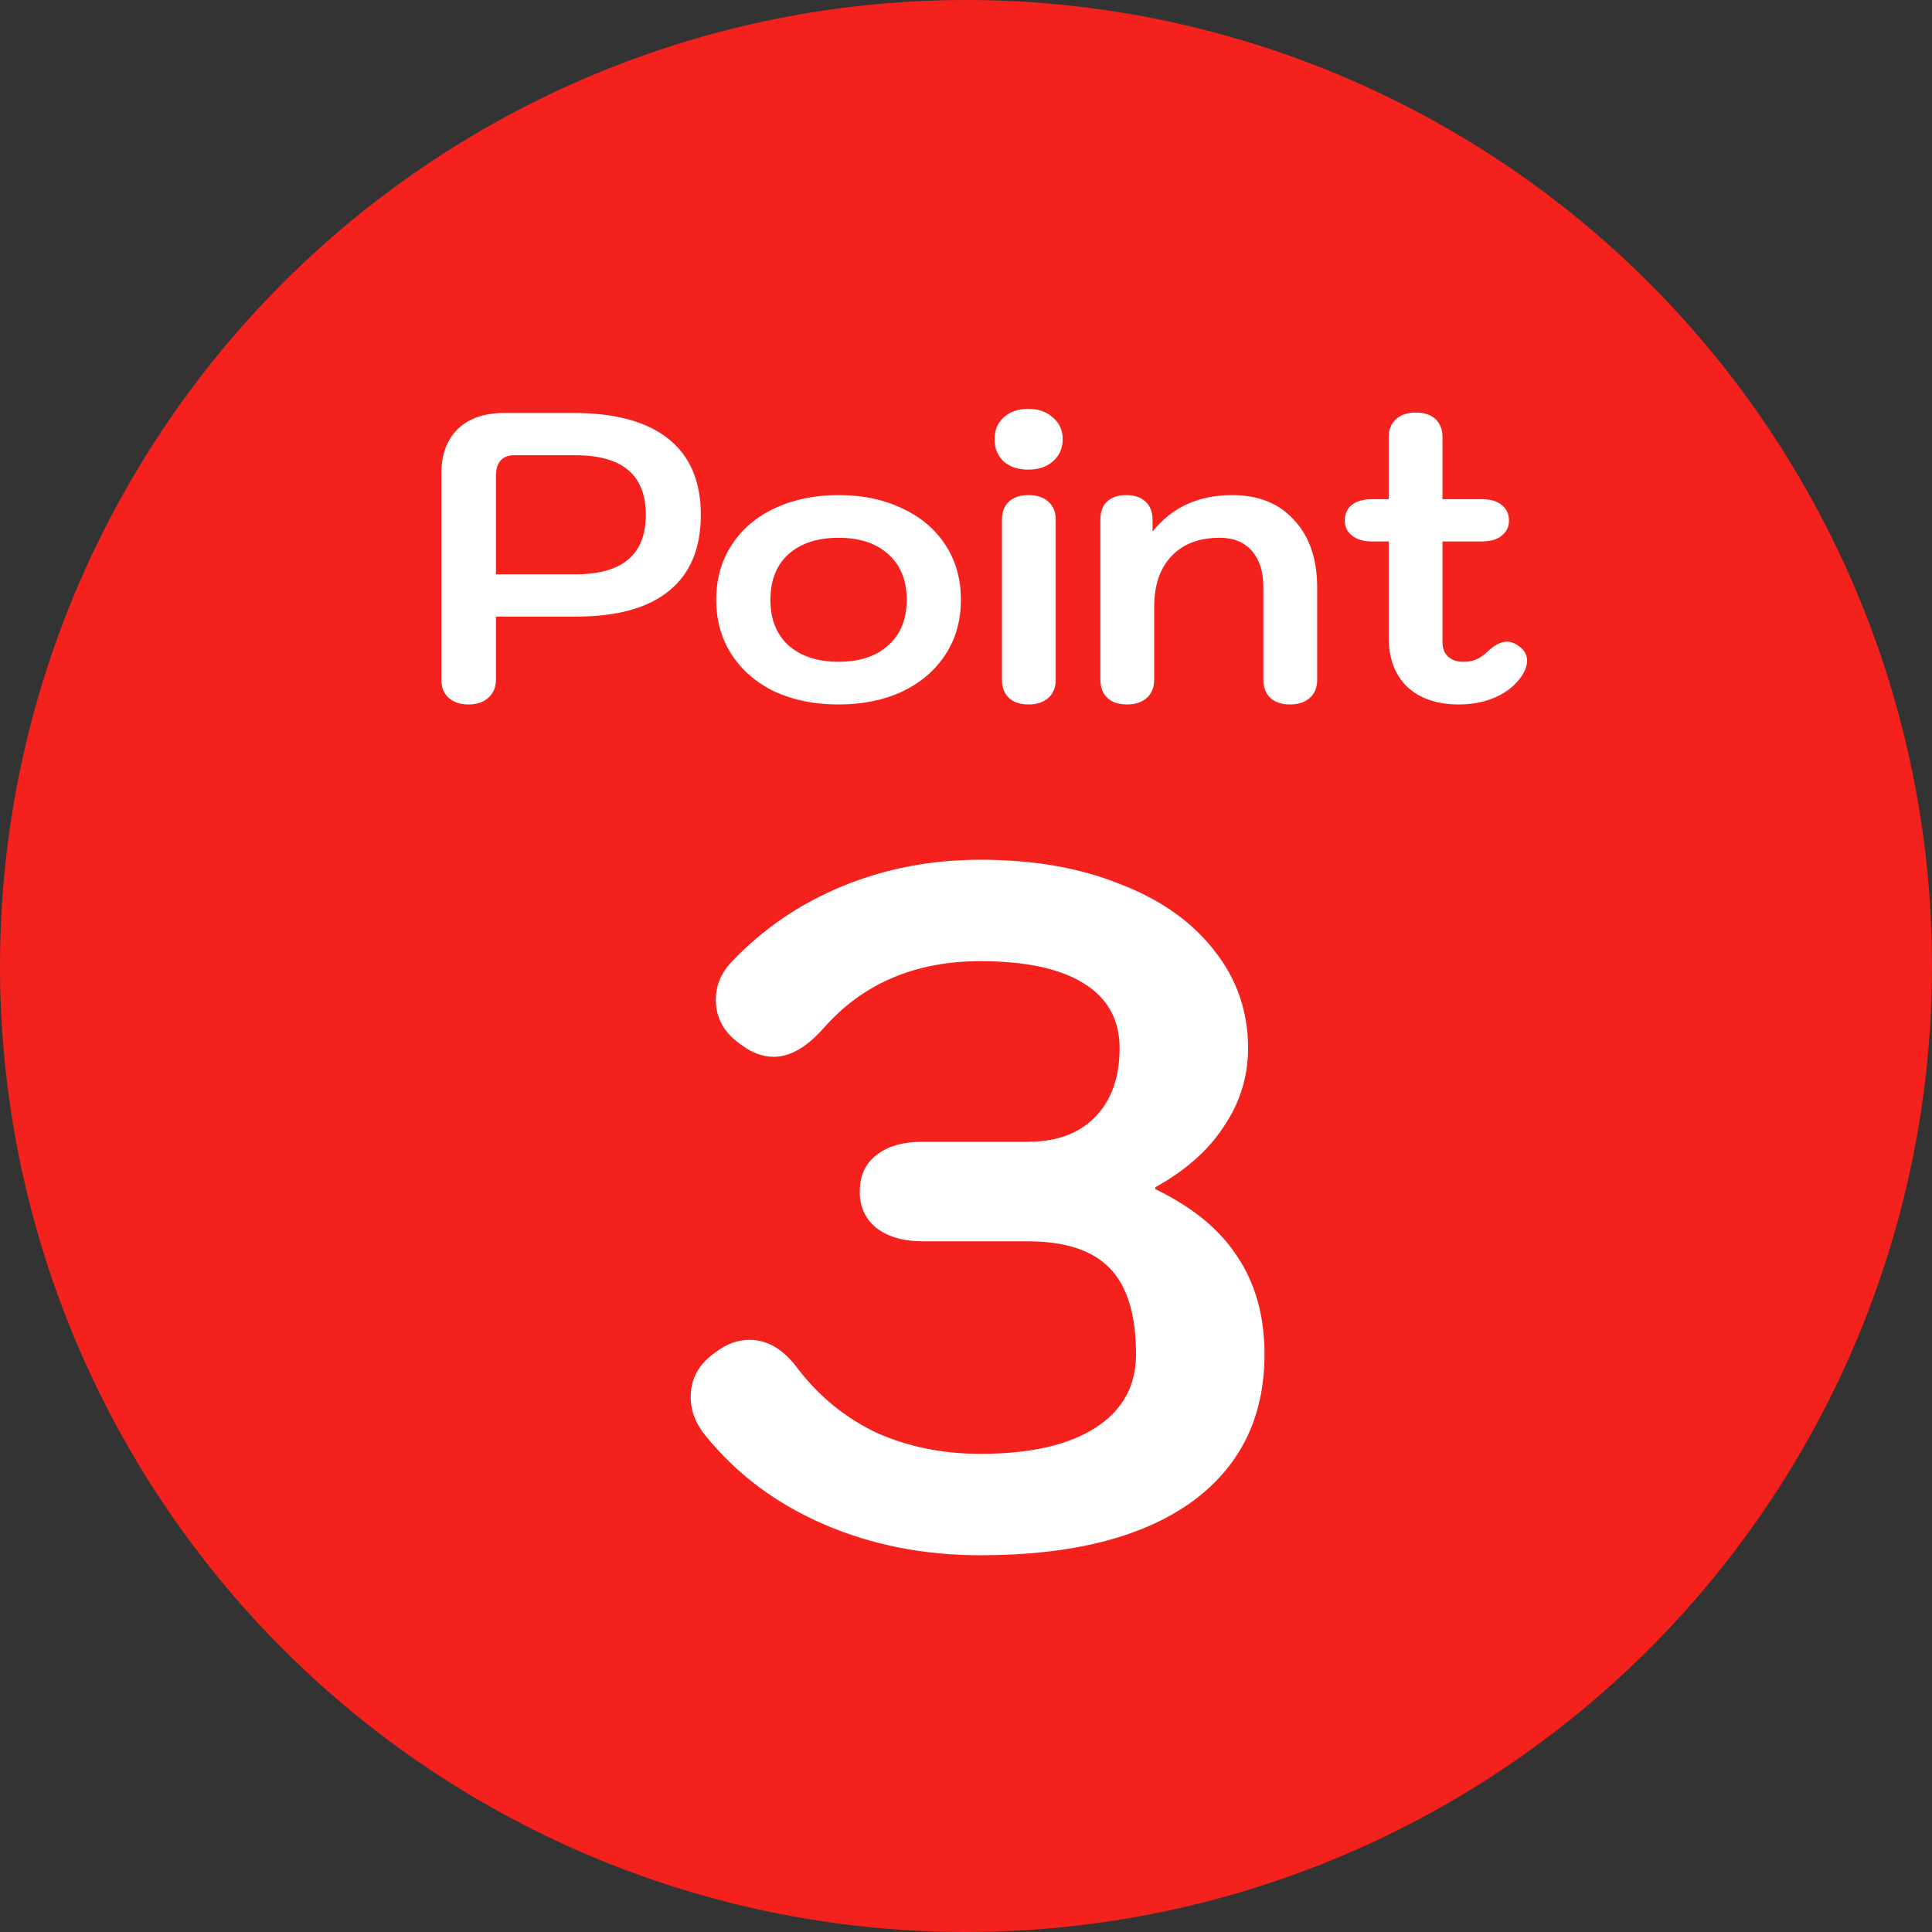
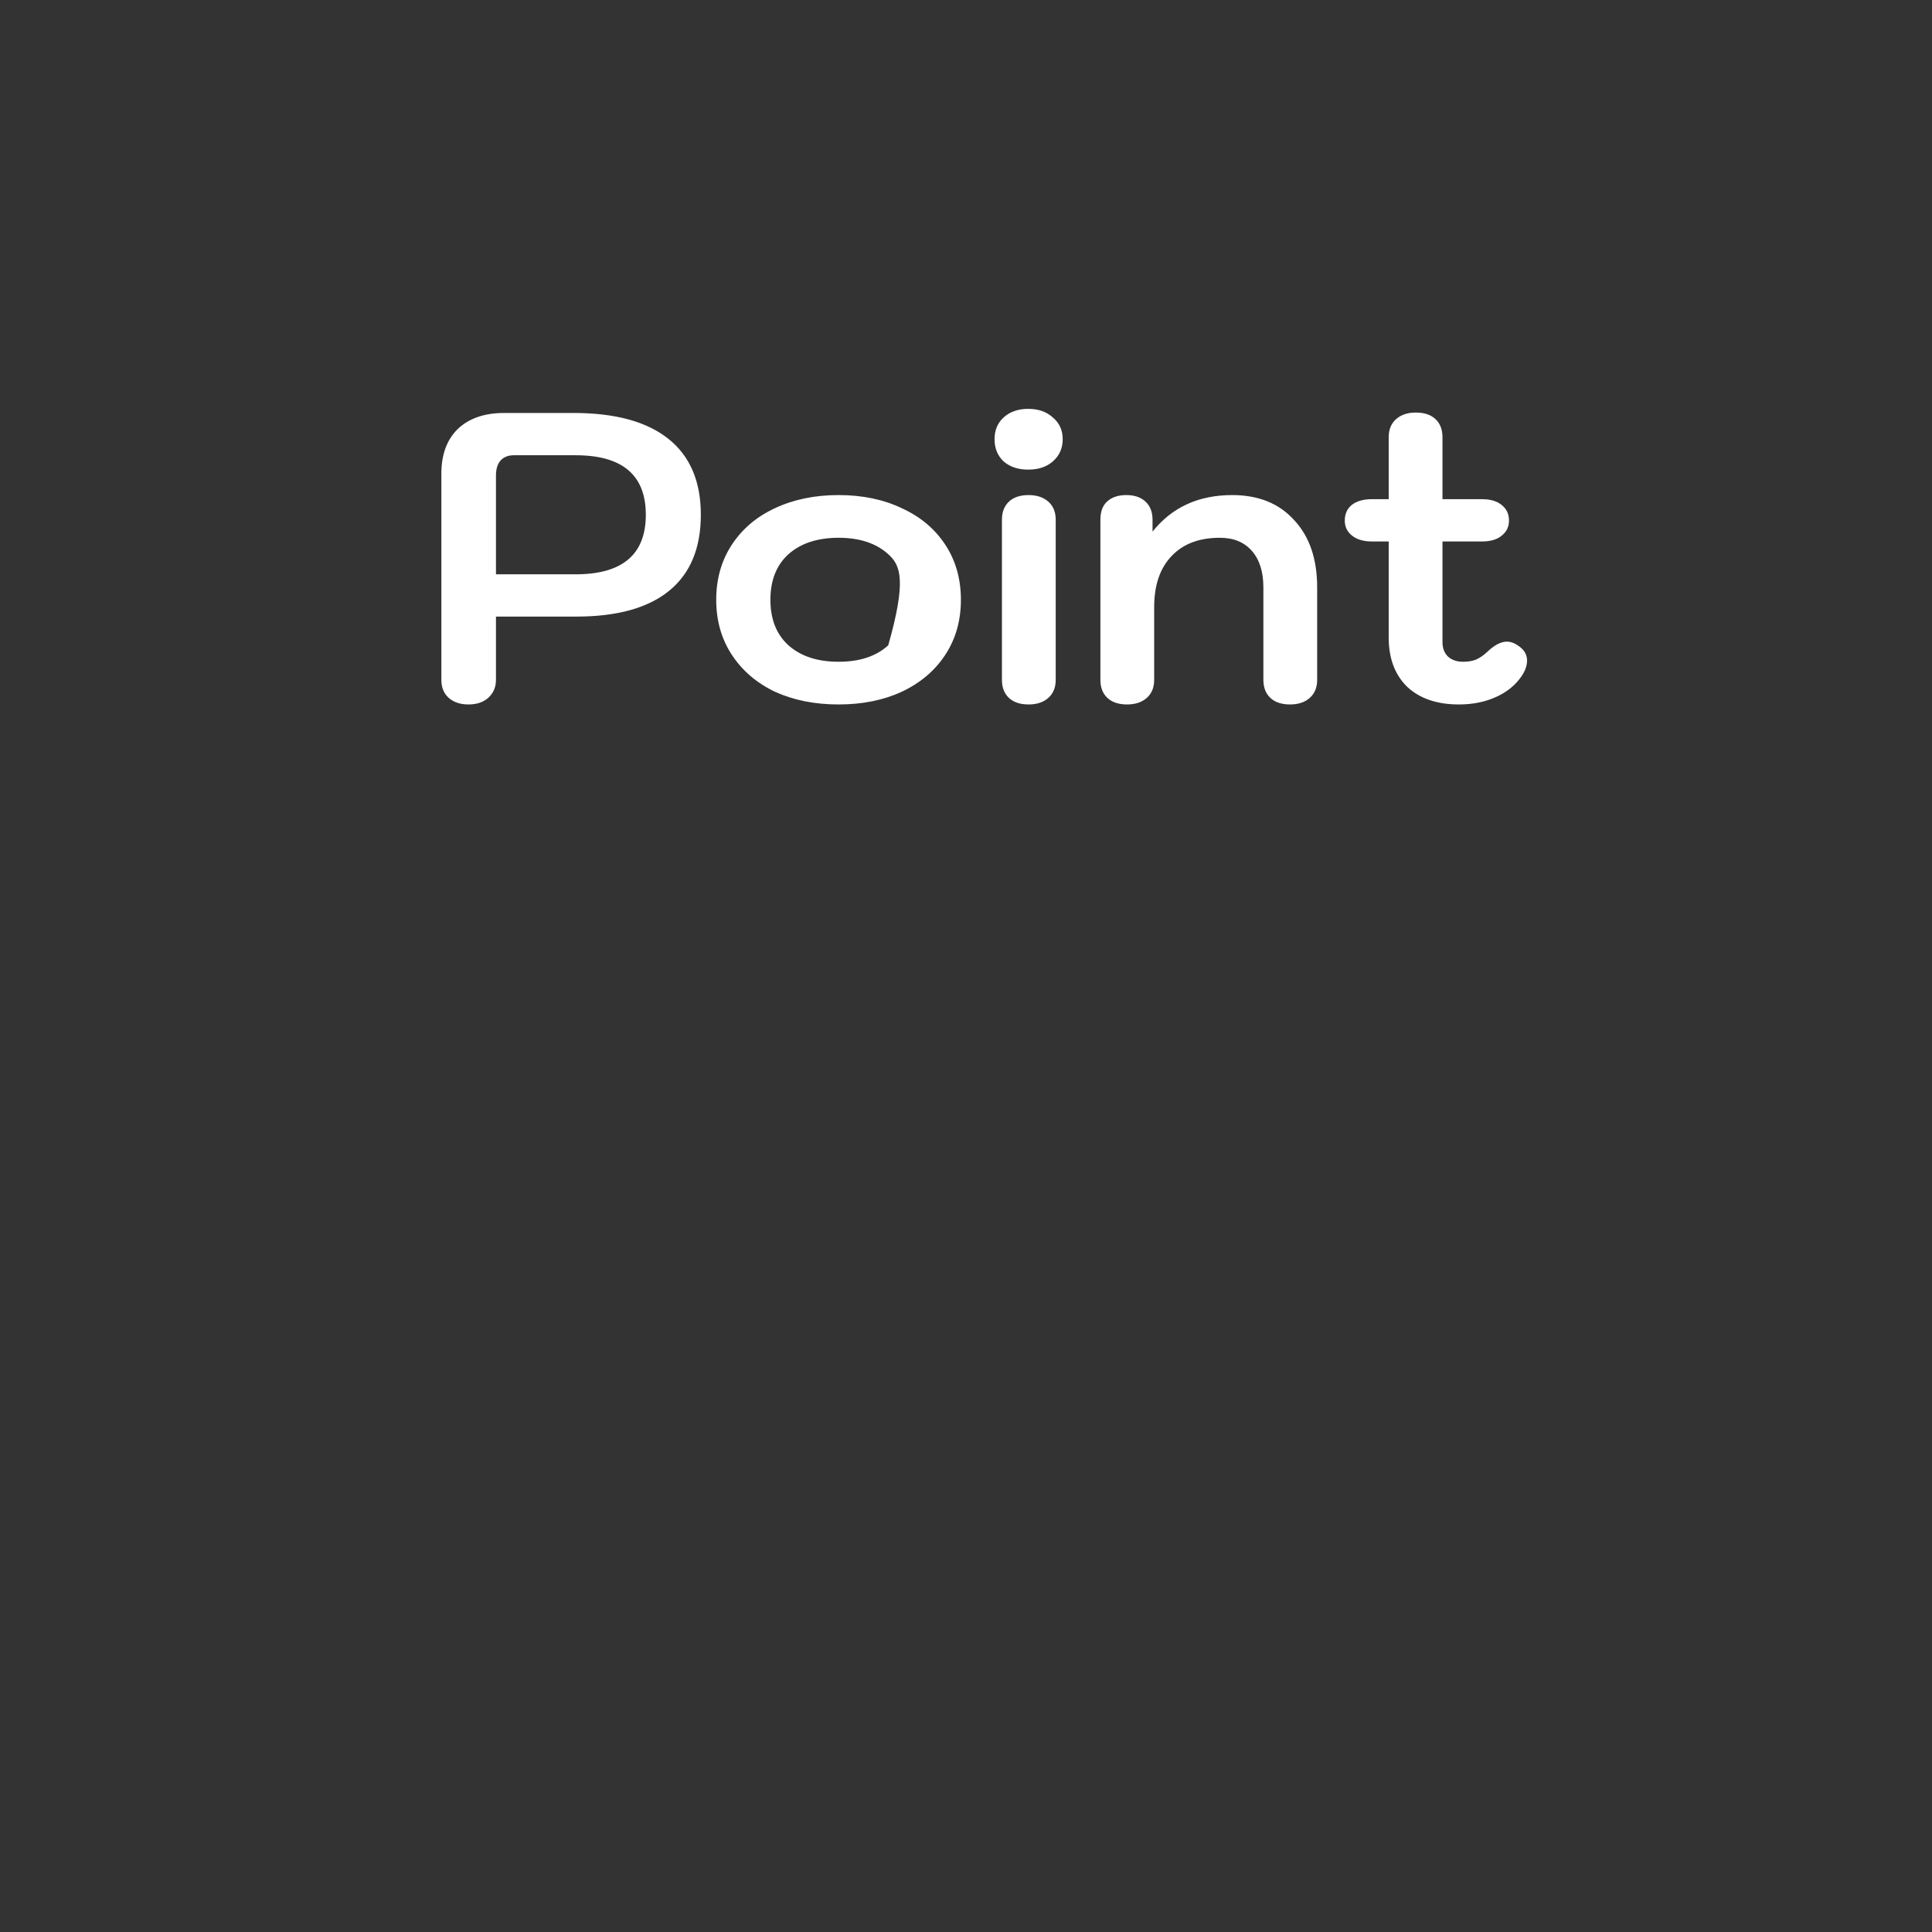
<svg xmlns="http://www.w3.org/2000/svg" width="80" height="80" viewBox="0 0 80 80" fill="none">
  <rect x="0" y="0" width="80" height="80" fill="#333333" stroke="none" />
-   <circle cx="40" cy="40" r="40" fill="#F4211C" />
-   <path d="M40.6 64.4C38.253 64.4 36.093 63.973 34.12 63.12C32.147 62.267 30.52 61.053 29.24 59.48C28.813 58.973 28.6 58.427 28.6 57.84C28.6 57.067 28.96 56.44 29.68 55.96C30.107 55.64 30.56 55.48 31.04 55.48C31.787 55.48 32.453 55.88 33.04 56.68C33.92 57.827 35 58.707 36.28 59.32C37.587 59.907 39.027 60.2 40.6 60.2C42.653 60.2 44.24 59.84 45.36 59.12C46.48 58.4 47.04 57.387 47.04 56.08C47.04 54.453 46.68 53.267 45.96 52.52C45.24 51.773 44.107 51.4 42.56 51.4H38.2C37.4 51.4 36.76 51.213 36.28 50.84C35.827 50.467 35.6 49.973 35.6 49.36C35.6 48.693 35.827 48.187 36.28 47.84C36.733 47.467 37.373 47.28 38.2 47.28H42.56C43.733 47.28 44.653 46.947 45.32 46.28C46.013 45.587 46.36 44.627 46.36 43.4C46.36 42.227 45.867 41.333 44.88 40.72C43.893 40.107 42.467 39.8 40.6 39.8C37.88 39.8 35.707 40.733 34.08 42.6C33.387 43.373 32.707 43.76 32.04 43.76C31.587 43.76 31.147 43.6 30.72 43.28C30 42.8 29.64 42.173 29.64 41.4C29.64 40.787 29.88 40.24 30.36 39.76C31.64 38.427 33.16 37.4 34.92 36.68C36.68 35.96 38.573 35.6 40.6 35.6C42.787 35.6 44.707 35.933 46.36 36.6C48.04 37.24 49.347 38.16 50.28 39.36C51.213 40.533 51.68 41.88 51.68 43.4C51.68 44.573 51.347 45.653 50.68 46.64C50.04 47.627 49.093 48.467 47.84 49.16V49.24C49.387 49.987 50.52 50.92 51.24 52.04C51.987 53.16 52.36 54.507 52.36 56.08C52.36 58.72 51.333 60.773 49.28 62.24C47.227 63.68 44.333 64.4 40.6 64.4Z" fill="white" />
-   <path d="M19.398 29.17C19.058 29.17 18.786 29.079 18.582 28.898C18.378 28.717 18.276 28.467 18.276 28.15V19.616C18.276 18.823 18.503 18.205 18.956 17.763C19.421 17.321 20.061 17.1 20.877 17.1H23.75C25.473 17.1 26.782 17.457 27.677 18.171C28.573 18.885 29.02 19.933 29.02 21.316C29.02 22.699 28.584 23.747 27.711 24.461C26.839 25.175 25.552 25.532 23.852 25.532H20.537V28.15C20.537 28.456 20.43 28.705 20.214 28.898C20.01 29.079 19.738 29.17 19.398 29.17ZM23.835 23.781C25.773 23.781 26.742 22.959 26.742 21.316C26.742 19.673 25.773 18.851 23.835 18.851H21.268C21.042 18.851 20.86 18.925 20.724 19.072C20.6 19.219 20.537 19.423 20.537 19.684V23.781H23.835ZM34.723 29.17C33.737 29.17 32.859 28.994 32.088 28.643C31.329 28.28 30.734 27.77 30.303 27.113C29.872 26.456 29.657 25.696 29.657 24.835C29.657 23.974 29.872 23.214 30.303 22.557C30.734 21.9 31.329 21.395 32.088 21.044C32.859 20.681 33.737 20.5 34.723 20.5C35.709 20.5 36.582 20.681 37.341 21.044C38.112 21.395 38.712 21.9 39.143 22.557C39.574 23.214 39.789 23.974 39.789 24.835C39.789 25.696 39.574 26.456 39.143 27.113C38.712 27.77 38.112 28.28 37.341 28.643C36.582 28.994 35.709 29.17 34.723 29.17ZM34.723 27.402C35.596 27.402 36.281 27.175 36.78 26.722C37.29 26.269 37.545 25.64 37.545 24.835C37.545 24.03 37.29 23.401 36.78 22.948C36.281 22.495 35.596 22.268 34.723 22.268C33.85 22.268 33.159 22.495 32.649 22.948C32.15 23.401 31.901 24.03 31.901 24.835C31.901 25.64 32.15 26.269 32.649 26.722C33.159 27.175 33.85 27.402 34.723 27.402ZM42.576 19.446C42.157 19.446 41.817 19.333 41.556 19.106C41.307 18.868 41.182 18.562 41.182 18.188C41.182 17.814 41.307 17.514 41.556 17.287C41.817 17.049 42.157 16.93 42.576 16.93C42.996 16.93 43.336 17.049 43.596 17.287C43.868 17.514 44.004 17.814 44.004 18.188C44.004 18.562 43.868 18.868 43.596 19.106C43.336 19.333 42.996 19.446 42.576 19.446ZM42.593 29.17C42.242 29.17 41.97 29.079 41.777 28.898C41.585 28.717 41.488 28.467 41.488 28.15V21.52C41.488 21.203 41.585 20.953 41.777 20.772C41.97 20.591 42.242 20.5 42.593 20.5C42.933 20.5 43.205 20.591 43.409 20.772C43.613 20.953 43.715 21.203 43.715 21.52V28.15C43.715 28.467 43.613 28.717 43.409 28.898C43.205 29.079 42.933 29.17 42.593 29.17ZM46.67 29.17C46.319 29.17 46.047 29.079 45.854 28.898C45.661 28.717 45.565 28.467 45.565 28.15V21.52C45.565 21.191 45.656 20.942 45.837 20.772C46.03 20.591 46.296 20.5 46.636 20.5C46.976 20.5 47.242 20.591 47.435 20.772C47.628 20.953 47.724 21.203 47.724 21.52V22.013C48.529 21.004 49.628 20.5 51.022 20.5C52.11 20.5 52.966 20.846 53.589 21.537C54.224 22.217 54.541 23.146 54.541 24.325V28.15C54.541 28.467 54.439 28.717 54.235 28.898C54.031 29.079 53.759 29.17 53.419 29.17C53.068 29.17 52.796 29.079 52.603 28.898C52.41 28.717 52.314 28.467 52.314 28.15V24.325C52.314 23.679 52.156 23.175 51.838 22.812C51.521 22.449 51.079 22.268 50.512 22.268C49.651 22.268 48.982 22.523 48.506 23.033C48.03 23.532 47.792 24.234 47.792 25.141V28.15C47.792 28.467 47.69 28.717 47.486 28.898C47.282 29.079 47.01 29.17 46.67 29.17ZM62.96 26.807C63.142 26.954 63.232 27.136 63.232 27.351C63.232 27.566 63.153 27.787 62.994 28.014C62.745 28.377 62.394 28.66 61.94 28.864C61.487 29.068 60.977 29.17 60.41 29.17C59.504 29.17 58.789 28.926 58.268 28.439C57.758 27.94 57.503 27.26 57.503 26.399V22.421H56.806C56.466 22.421 56.194 22.342 55.99 22.183C55.786 22.024 55.684 21.815 55.684 21.554C55.684 21.282 55.781 21.067 55.973 20.908C56.177 20.749 56.455 20.67 56.806 20.67H57.503V18.103C57.503 17.786 57.605 17.536 57.809 17.355C58.013 17.174 58.285 17.083 58.625 17.083C58.977 17.083 59.248 17.174 59.441 17.355C59.634 17.536 59.73 17.786 59.73 18.103V20.67H61.362C61.714 20.67 61.986 20.749 62.178 20.908C62.382 21.067 62.484 21.282 62.484 21.554C62.484 21.815 62.382 22.024 62.178 22.183C61.986 22.342 61.714 22.421 61.362 22.421H59.73V26.586C59.73 26.835 59.804 27.034 59.951 27.181C60.11 27.328 60.319 27.402 60.58 27.402C60.784 27.402 60.96 27.374 61.107 27.317C61.266 27.249 61.425 27.141 61.583 26.994C61.878 26.711 62.15 26.569 62.399 26.569C62.581 26.569 62.767 26.648 62.96 26.807Z" fill="white" />
+   <path d="M19.398 29.17C19.058 29.17 18.786 29.079 18.582 28.898C18.378 28.717 18.276 28.467 18.276 28.15V19.616C18.276 18.823 18.503 18.205 18.956 17.763C19.421 17.321 20.061 17.1 20.877 17.1H23.75C25.473 17.1 26.782 17.457 27.677 18.171C28.573 18.885 29.02 19.933 29.02 21.316C29.02 22.699 28.584 23.747 27.711 24.461C26.839 25.175 25.552 25.532 23.852 25.532H20.537V28.15C20.537 28.456 20.43 28.705 20.214 28.898C20.01 29.079 19.738 29.17 19.398 29.17ZM23.835 23.781C25.773 23.781 26.742 22.959 26.742 21.316C26.742 19.673 25.773 18.851 23.835 18.851H21.268C21.042 18.851 20.86 18.925 20.724 19.072C20.6 19.219 20.537 19.423 20.537 19.684V23.781H23.835ZM34.723 29.17C33.737 29.17 32.859 28.994 32.088 28.643C31.329 28.28 30.734 27.77 30.303 27.113C29.872 26.456 29.657 25.696 29.657 24.835C29.657 23.974 29.872 23.214 30.303 22.557C30.734 21.9 31.329 21.395 32.088 21.044C32.859 20.681 33.737 20.5 34.723 20.5C35.709 20.5 36.582 20.681 37.341 21.044C38.112 21.395 38.712 21.9 39.143 22.557C39.574 23.214 39.789 23.974 39.789 24.835C39.789 25.696 39.574 26.456 39.143 27.113C38.712 27.77 38.112 28.28 37.341 28.643C36.582 28.994 35.709 29.17 34.723 29.17ZM34.723 27.402C35.596 27.402 36.281 27.175 36.78 26.722C37.545 24.03 37.29 23.401 36.78 22.948C36.281 22.495 35.596 22.268 34.723 22.268C33.85 22.268 33.159 22.495 32.649 22.948C32.15 23.401 31.901 24.03 31.901 24.835C31.901 25.64 32.15 26.269 32.649 26.722C33.159 27.175 33.85 27.402 34.723 27.402ZM42.576 19.446C42.157 19.446 41.817 19.333 41.556 19.106C41.307 18.868 41.182 18.562 41.182 18.188C41.182 17.814 41.307 17.514 41.556 17.287C41.817 17.049 42.157 16.93 42.576 16.93C42.996 16.93 43.336 17.049 43.596 17.287C43.868 17.514 44.004 17.814 44.004 18.188C44.004 18.562 43.868 18.868 43.596 19.106C43.336 19.333 42.996 19.446 42.576 19.446ZM42.593 29.17C42.242 29.17 41.97 29.079 41.777 28.898C41.585 28.717 41.488 28.467 41.488 28.15V21.52C41.488 21.203 41.585 20.953 41.777 20.772C41.97 20.591 42.242 20.5 42.593 20.5C42.933 20.5 43.205 20.591 43.409 20.772C43.613 20.953 43.715 21.203 43.715 21.52V28.15C43.715 28.467 43.613 28.717 43.409 28.898C43.205 29.079 42.933 29.17 42.593 29.17ZM46.67 29.17C46.319 29.17 46.047 29.079 45.854 28.898C45.661 28.717 45.565 28.467 45.565 28.15V21.52C45.565 21.191 45.656 20.942 45.837 20.772C46.03 20.591 46.296 20.5 46.636 20.5C46.976 20.5 47.242 20.591 47.435 20.772C47.628 20.953 47.724 21.203 47.724 21.52V22.013C48.529 21.004 49.628 20.5 51.022 20.5C52.11 20.5 52.966 20.846 53.589 21.537C54.224 22.217 54.541 23.146 54.541 24.325V28.15C54.541 28.467 54.439 28.717 54.235 28.898C54.031 29.079 53.759 29.17 53.419 29.17C53.068 29.17 52.796 29.079 52.603 28.898C52.41 28.717 52.314 28.467 52.314 28.15V24.325C52.314 23.679 52.156 23.175 51.838 22.812C51.521 22.449 51.079 22.268 50.512 22.268C49.651 22.268 48.982 22.523 48.506 23.033C48.03 23.532 47.792 24.234 47.792 25.141V28.15C47.792 28.467 47.69 28.717 47.486 28.898C47.282 29.079 47.01 29.17 46.67 29.17ZM62.96 26.807C63.142 26.954 63.232 27.136 63.232 27.351C63.232 27.566 63.153 27.787 62.994 28.014C62.745 28.377 62.394 28.66 61.94 28.864C61.487 29.068 60.977 29.17 60.41 29.17C59.504 29.17 58.789 28.926 58.268 28.439C57.758 27.94 57.503 27.26 57.503 26.399V22.421H56.806C56.466 22.421 56.194 22.342 55.99 22.183C55.786 22.024 55.684 21.815 55.684 21.554C55.684 21.282 55.781 21.067 55.973 20.908C56.177 20.749 56.455 20.67 56.806 20.67H57.503V18.103C57.503 17.786 57.605 17.536 57.809 17.355C58.013 17.174 58.285 17.083 58.625 17.083C58.977 17.083 59.248 17.174 59.441 17.355C59.634 17.536 59.73 17.786 59.73 18.103V20.67H61.362C61.714 20.67 61.986 20.749 62.178 20.908C62.382 21.067 62.484 21.282 62.484 21.554C62.484 21.815 62.382 22.024 62.178 22.183C61.986 22.342 61.714 22.421 61.362 22.421H59.73V26.586C59.73 26.835 59.804 27.034 59.951 27.181C60.11 27.328 60.319 27.402 60.58 27.402C60.784 27.402 60.96 27.374 61.107 27.317C61.266 27.249 61.425 27.141 61.583 26.994C61.878 26.711 62.15 26.569 62.399 26.569C62.581 26.569 62.767 26.648 62.96 26.807Z" fill="white" />
</svg>